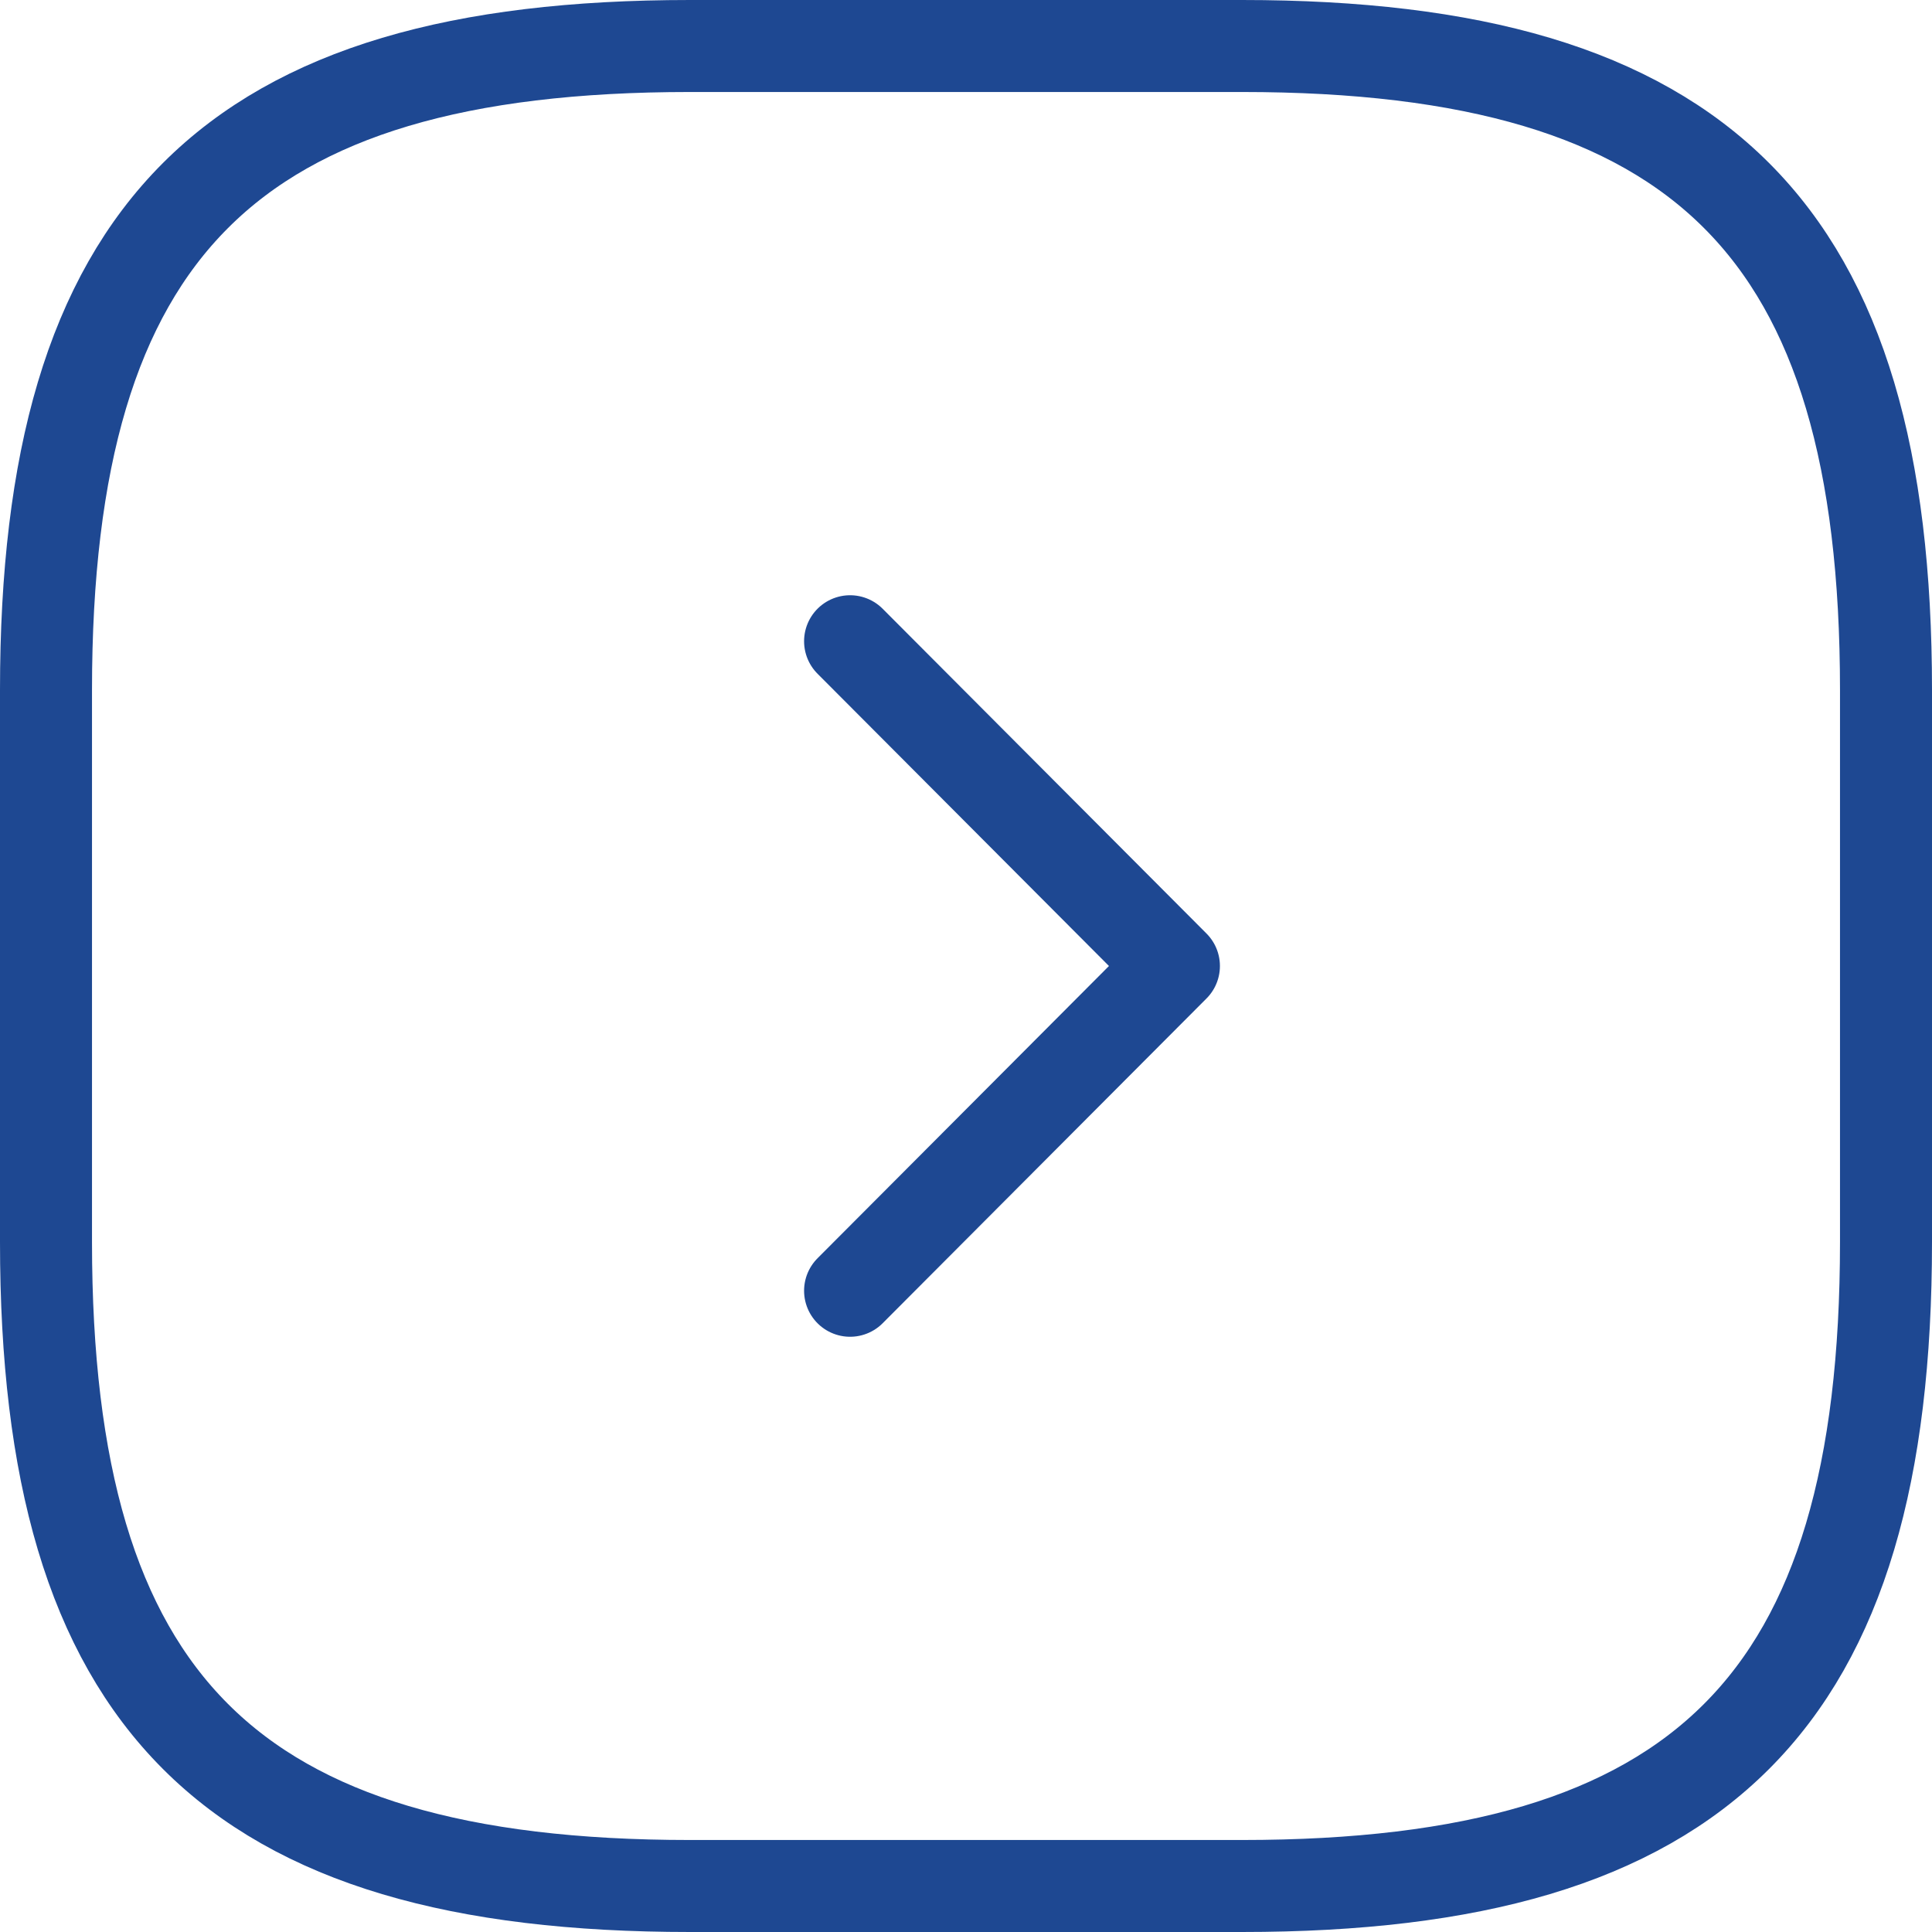
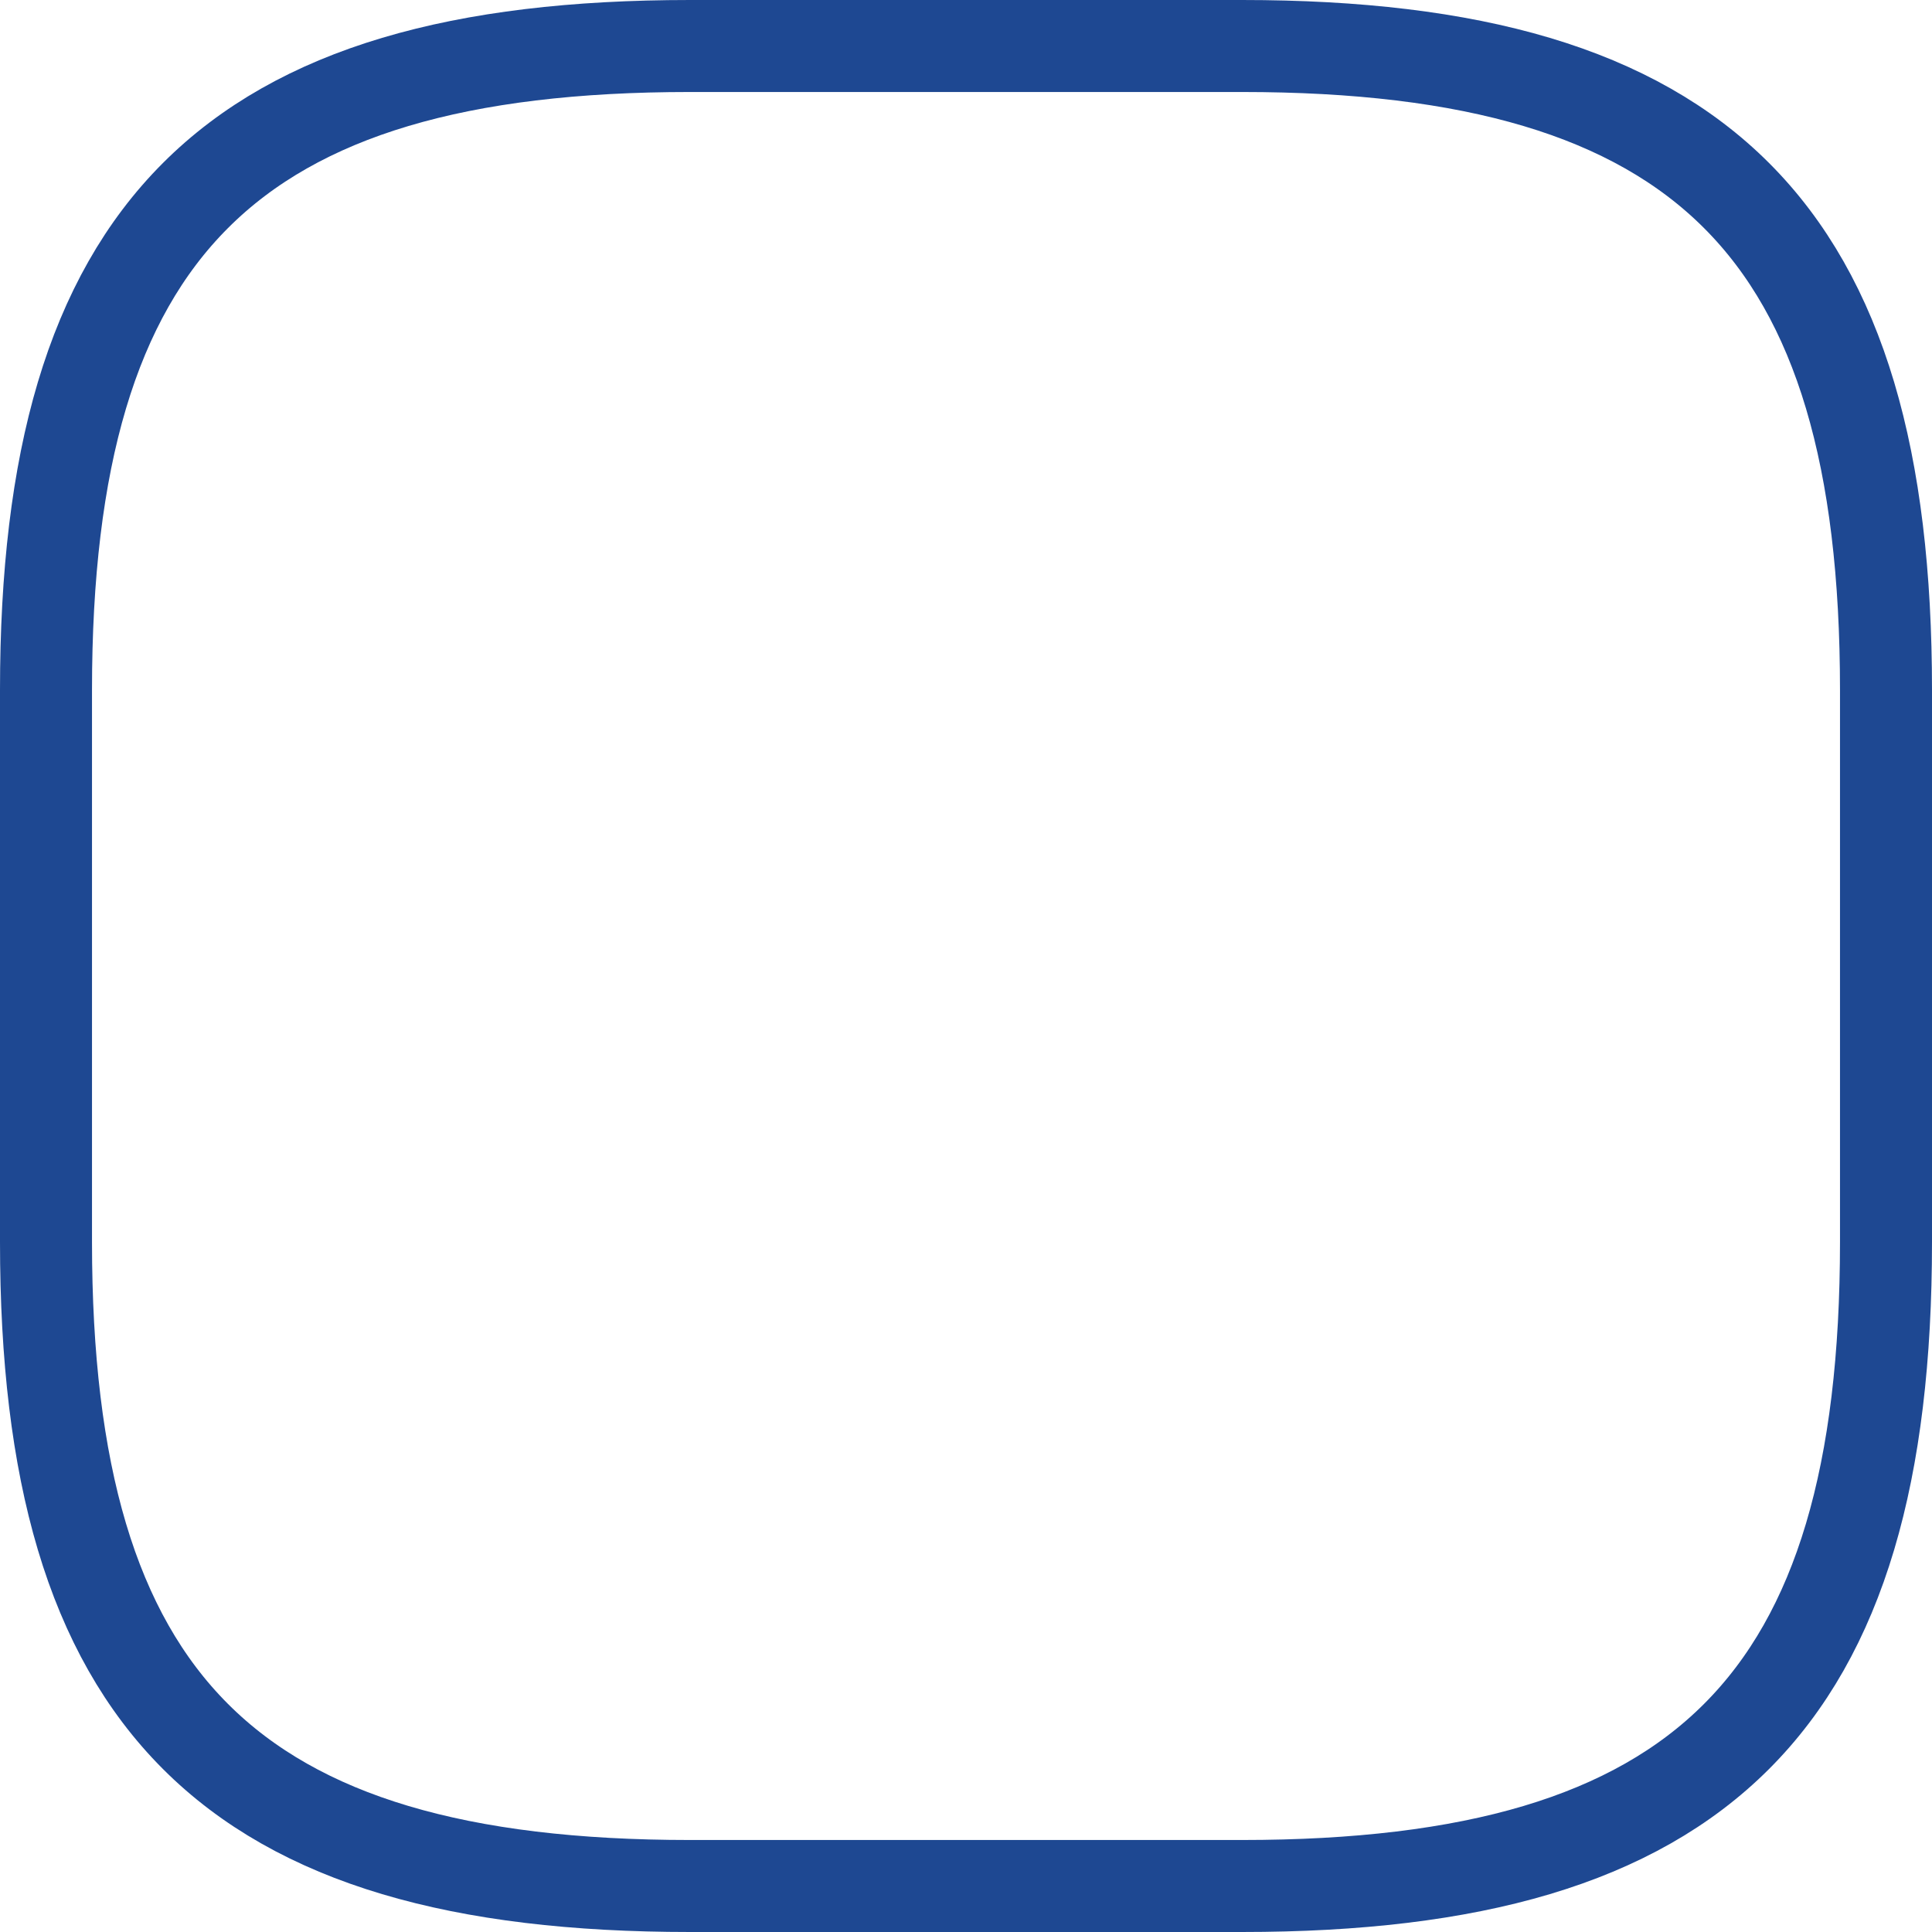
<svg xmlns="http://www.w3.org/2000/svg" width="42" height="42" viewBox="0 0 42 42" fill="none">
  <path d="M15 41H27C37 41 41 37 41 27V15C41 5 37 1 27 1H15C5 1 1 5 1 15V27C1 37 5 41 15 41Z" stroke="#1E4892" stroke-width="2" stroke-linecap="round" stroke-linejoin="round" />
-   <path d="M18.48 28.06L25.52 21L18.48 13.94" stroke="#1E4892" stroke-width="2" stroke-linecap="round" stroke-linejoin="round" />
</svg>